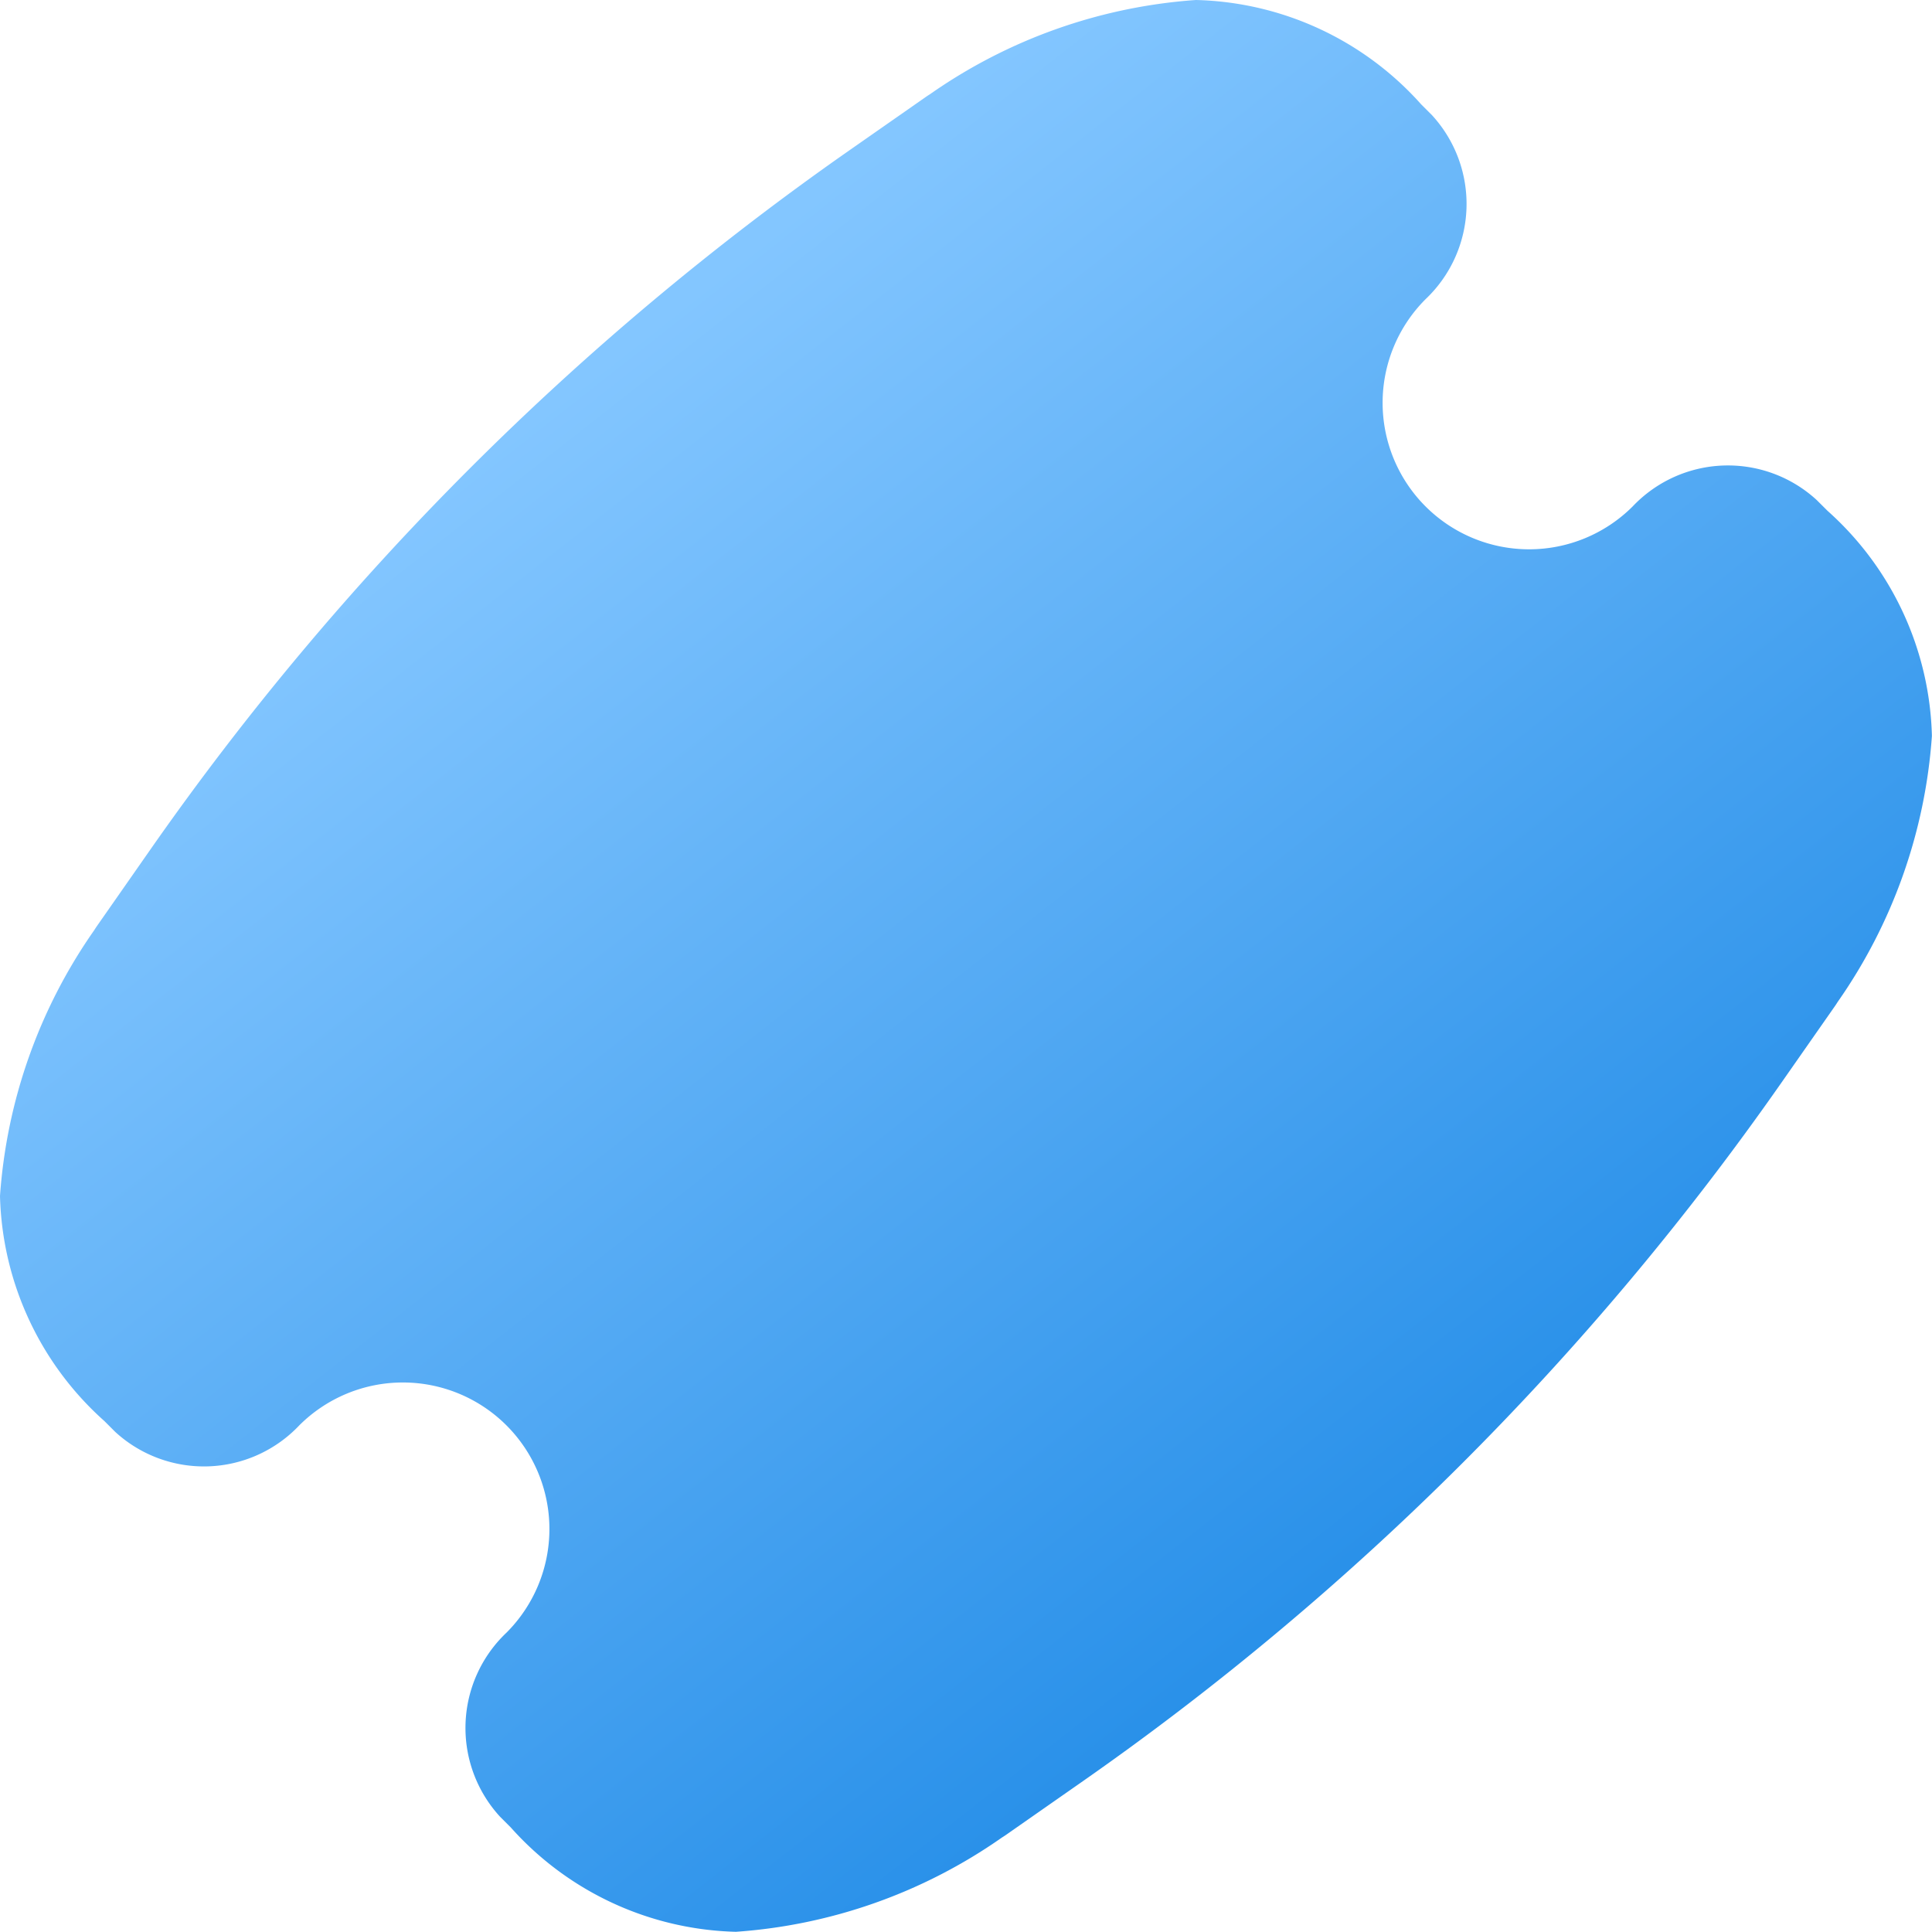
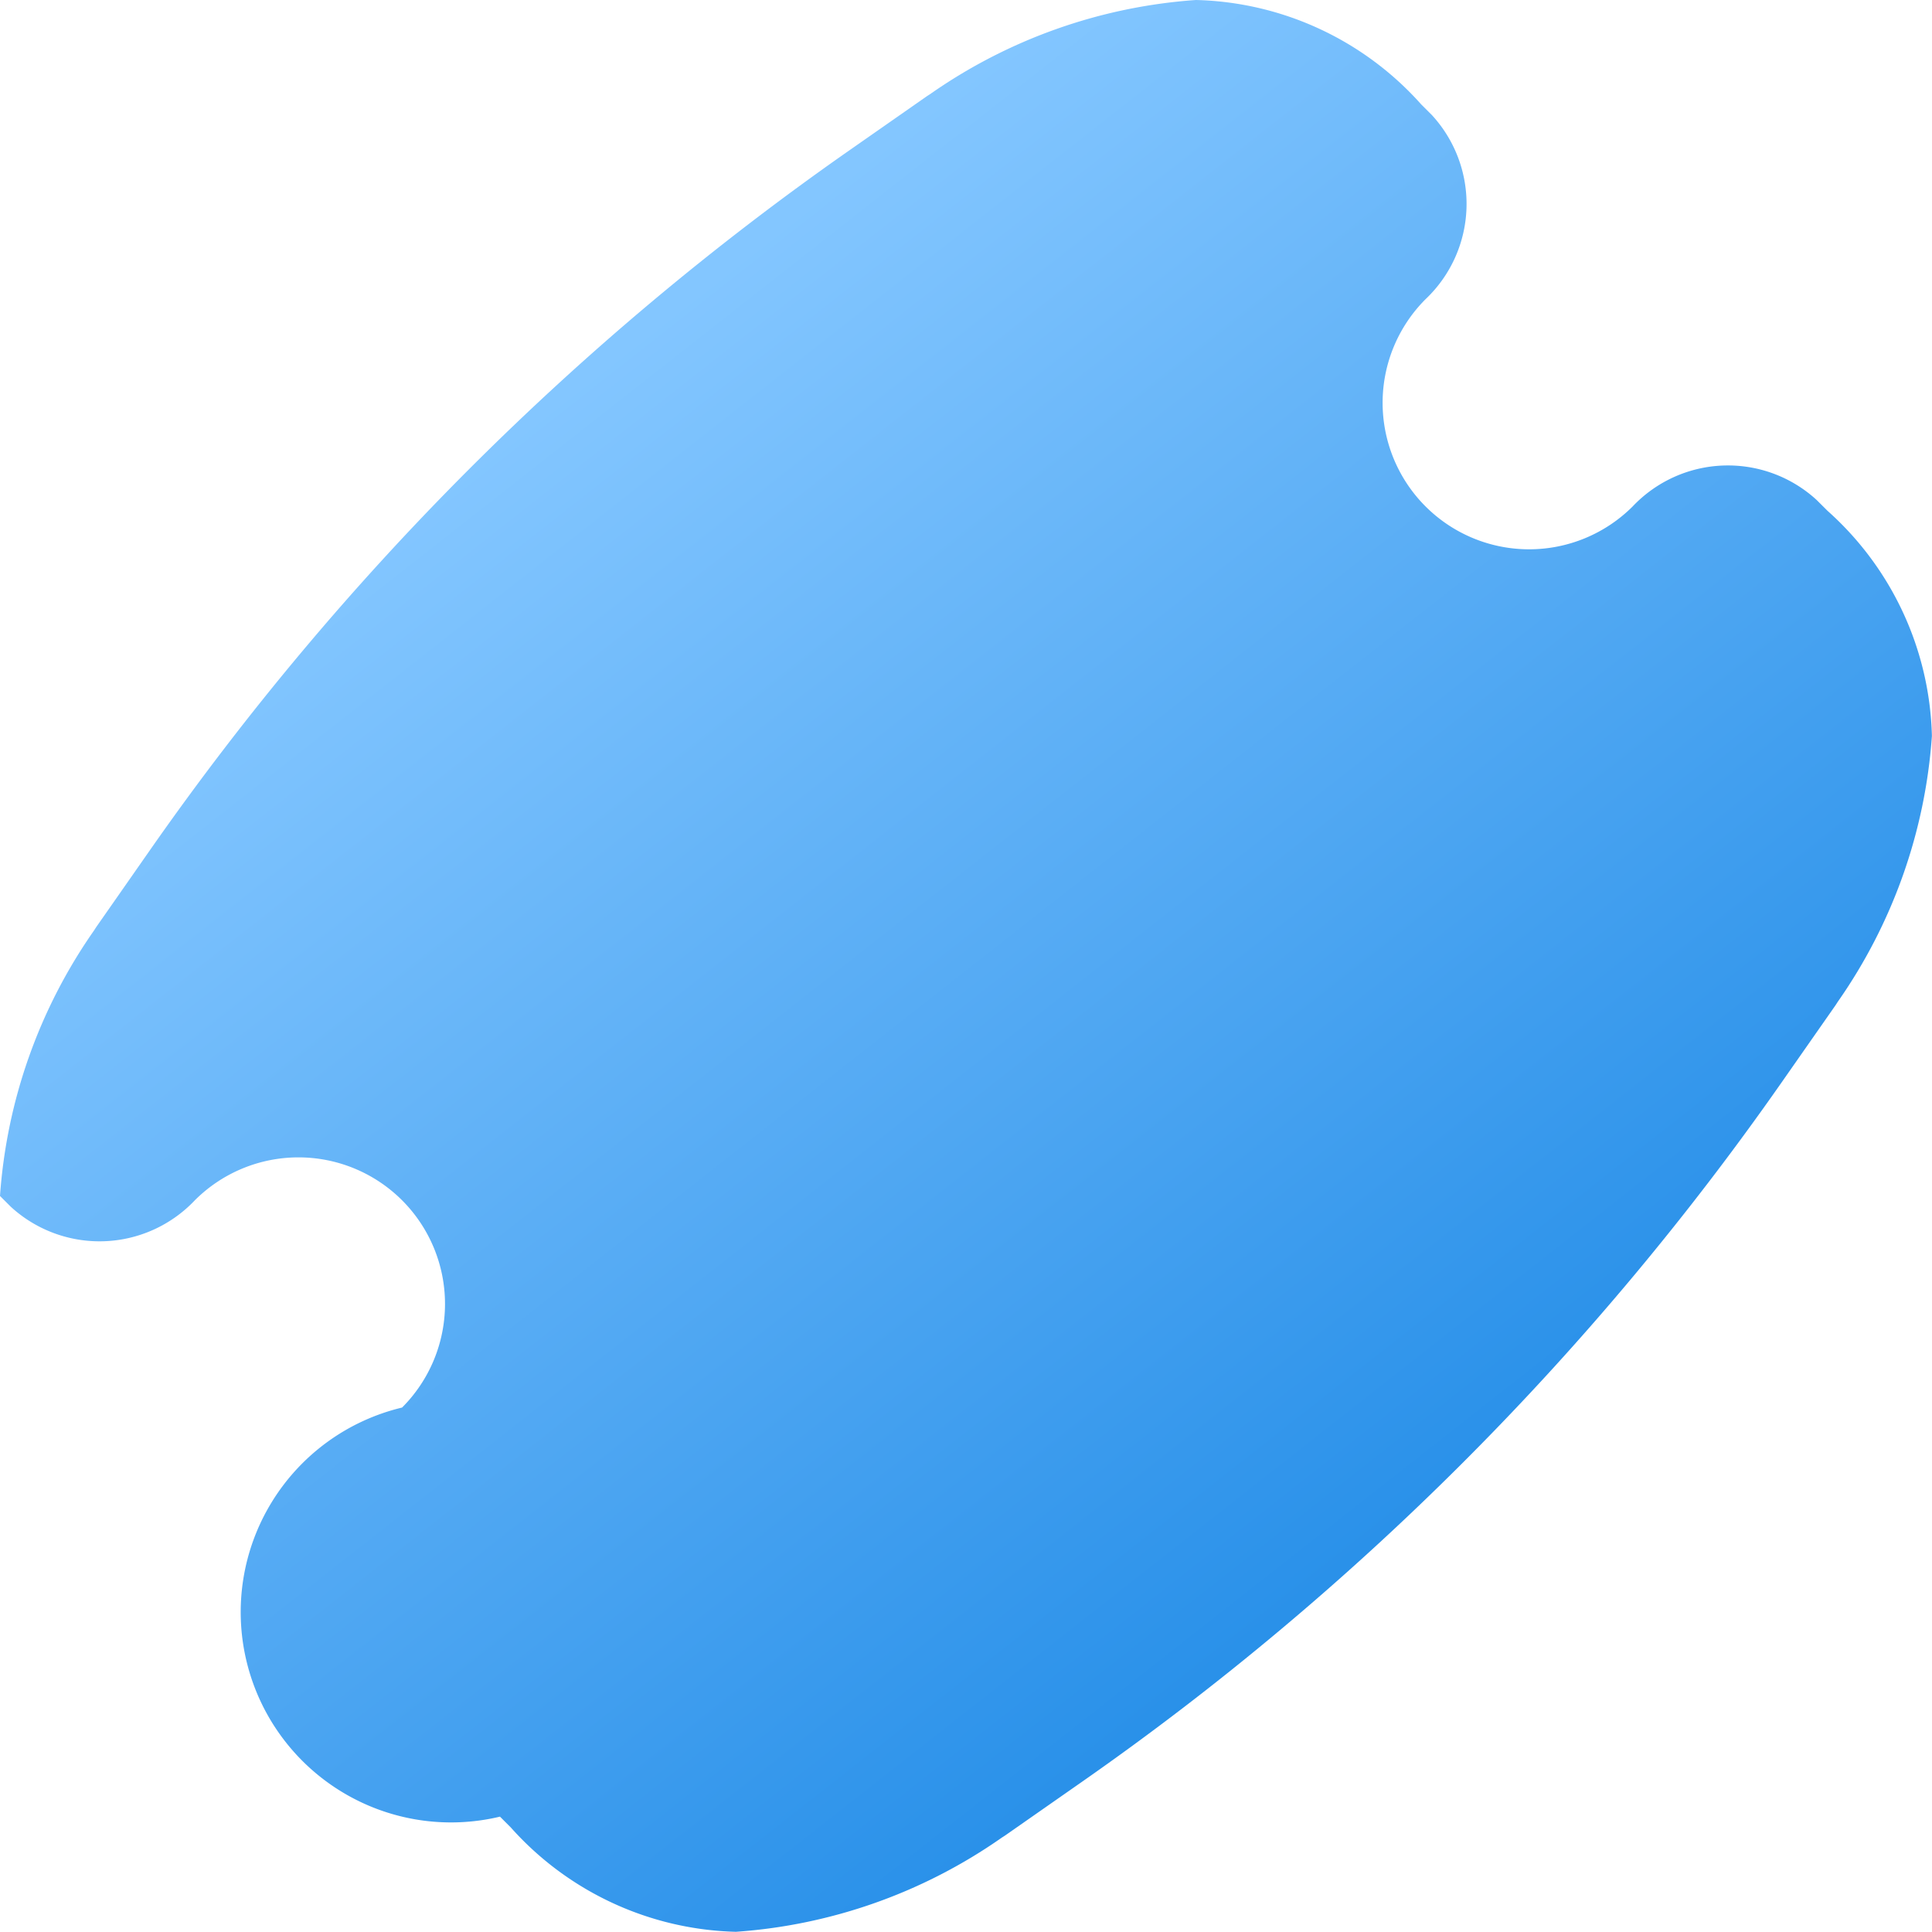
<svg xmlns="http://www.w3.org/2000/svg" id="tickets--hobby-ticket-event-entertainment-stub-theater-entertainment" width="38.286" height="38.286" viewBox="0 0 38.286 38.286">
  <defs>
    <linearGradient id="linear-gradient" x1="0.345" y1="0.166" x2="1" y2="1" gradientUnits="objectBoundingBox">
      <stop offset="0" stop-color="#83c6ff" />
      <stop offset="1" stop-color="#0078df" />
    </linearGradient>
  </defs>
-   <path id="Union" d="M28.164,2.069A6.182,6.182,0,0,0,23.7,0a10.446,10.446,0,0,0-5.272,1.868q-.036.022-.071.046l-1.532,1.07A56.062,56.062,0,0,0,2.985,16.828L1.915,18.36q-.024.035-.046.071A10.446,10.446,0,0,0,0,23.7a6.182,6.182,0,0,0,2.069,4.461l.214.214a2.6,2.6,0,0,0,3.647-.128,2.9,2.9,0,1,1,4.107,4.107A2.6,2.6,0,0,0,9.908,36l.214.214a6.183,6.183,0,0,0,4.461,2.068,10.446,10.446,0,0,0,5.272-1.868c.024-.015.048-.03.071-.046l1.532-1.07A56.061,56.061,0,0,0,35.3,21.458l1.07-1.531c.016-.023.031-.047.046-.071a10.446,10.446,0,0,0,1.868-5.272,6.182,6.182,0,0,0-2.068-4.461L36,9.908a2.6,2.6,0,0,0-3.646.128A2.9,2.9,0,1,1,28.25,5.929a2.6,2.6,0,0,0,.128-3.646Z" fill-rule="evenodd" fill="url(#linear-gradient)" />
+   <path id="Union" d="M28.164,2.069A6.182,6.182,0,0,0,23.7,0a10.446,10.446,0,0,0-5.272,1.868q-.036.022-.071.046l-1.532,1.07A56.062,56.062,0,0,0,2.985,16.828L1.915,18.36q-.024.035-.046.071A10.446,10.446,0,0,0,0,23.7l.214.214a2.6,2.6,0,0,0,3.647-.128,2.9,2.9,0,1,1,4.107,4.107A2.6,2.6,0,0,0,9.908,36l.214.214a6.183,6.183,0,0,0,4.461,2.068,10.446,10.446,0,0,0,5.272-1.868c.024-.015.048-.03.071-.046l1.532-1.07A56.061,56.061,0,0,0,35.3,21.458l1.07-1.531c.016-.023.031-.047.046-.071a10.446,10.446,0,0,0,1.868-5.272,6.182,6.182,0,0,0-2.068-4.461L36,9.908a2.6,2.6,0,0,0-3.646.128A2.9,2.9,0,1,1,28.25,5.929a2.6,2.6,0,0,0,.128-3.646Z" fill-rule="evenodd" fill="url(#linear-gradient)" />
</svg>